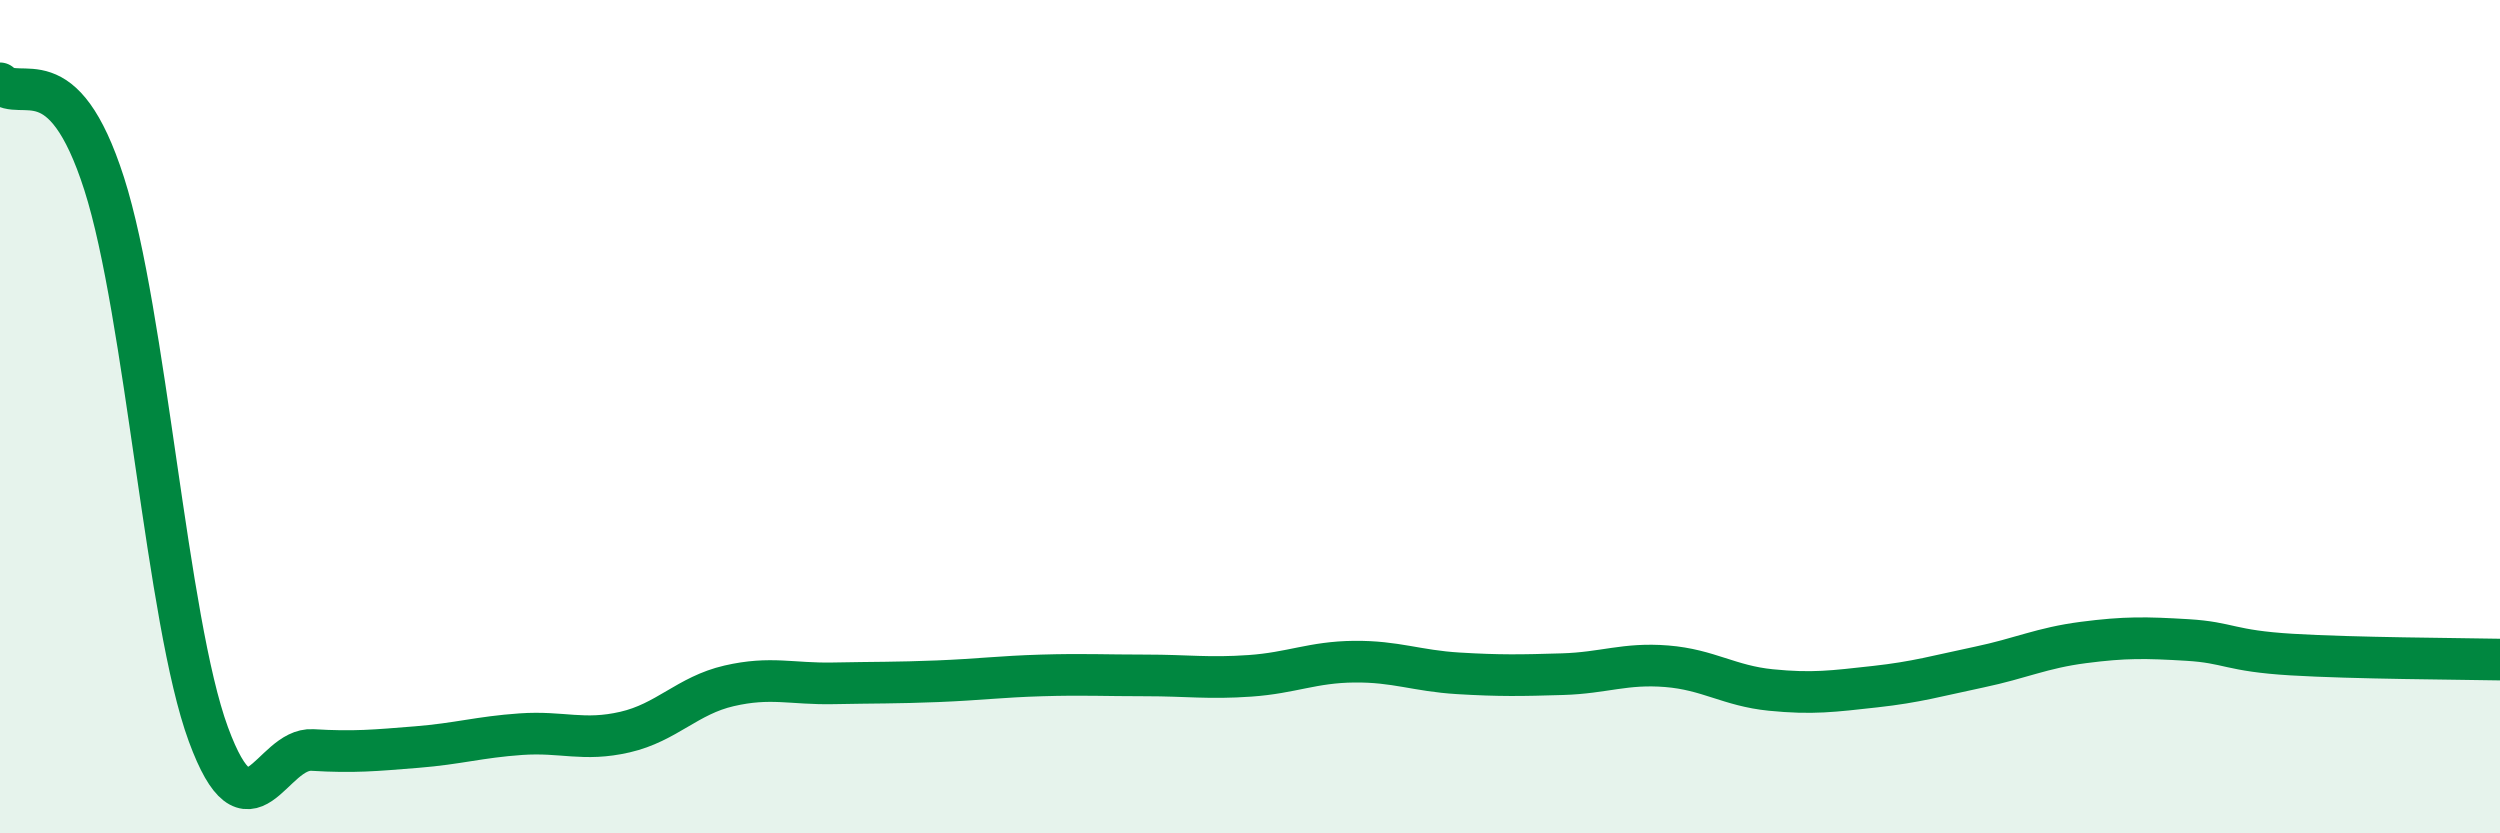
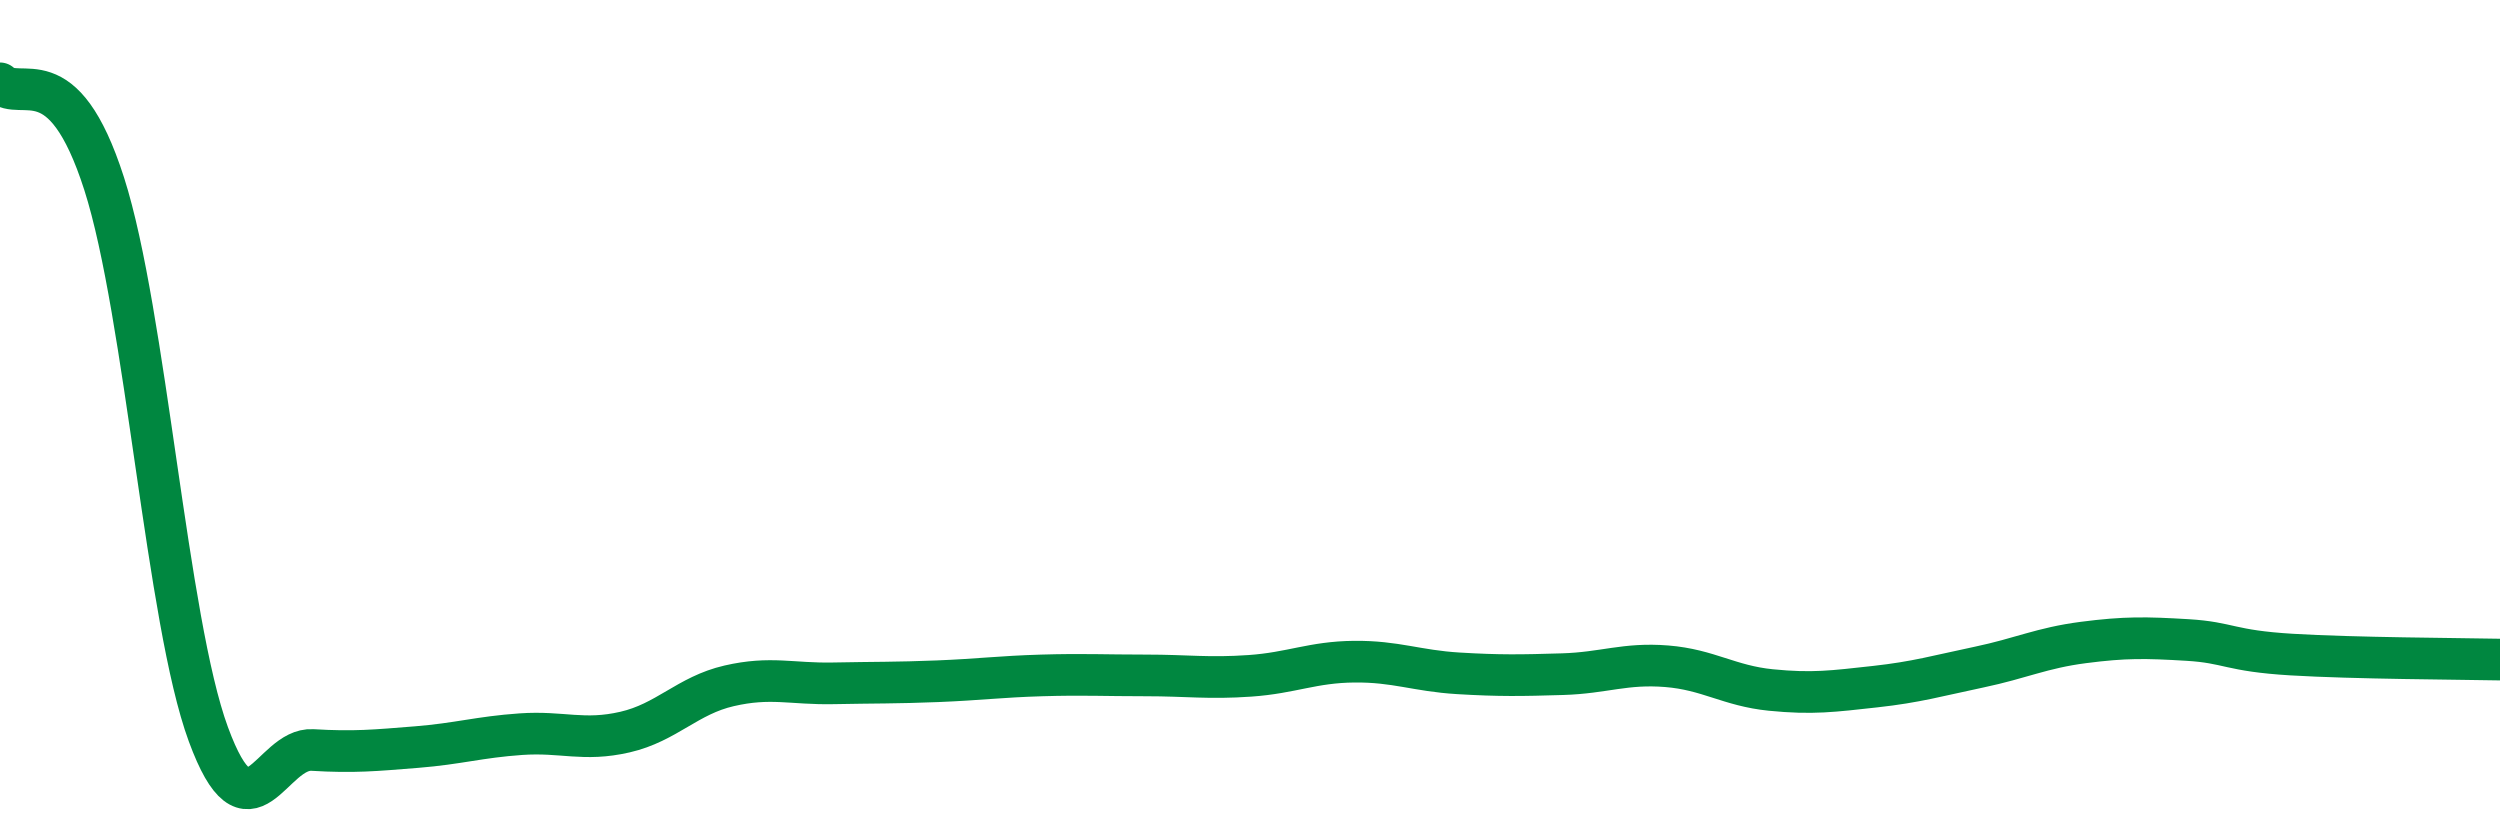
<svg xmlns="http://www.w3.org/2000/svg" width="60" height="20" viewBox="0 0 60 20">
-   <path d="M 0,2 C 0.5,2.48 1.5,1.29 2.5,4.41 C 3.5,7.53 4,14.9 5,17.62 C 6,20.34 6.5,17.94 7.5,18 C 8.5,18.06 9,18.01 10,17.93 C 11,17.85 11.5,17.69 12.5,17.62 C 13.5,17.55 14,17.8 15,17.57 C 16,17.34 16.5,16.69 17.5,16.46 C 18.5,16.23 19,16.42 20,16.4 C 21,16.38 21.5,16.39 22.5,16.35 C 23.5,16.31 24,16.24 25,16.21 C 26,16.18 26.5,16.21 27.5,16.21 C 28.5,16.21 29,16.29 30,16.22 C 31,16.15 31.5,15.89 32.5,15.88 C 33.5,15.87 34,16.1 35,16.16 C 36,16.22 36.5,16.21 37.5,16.18 C 38.5,16.15 39,15.91 40,15.99 C 41,16.07 41.5,16.46 42.5,16.56 C 43.5,16.66 44,16.59 45,16.48 C 46,16.37 46.5,16.22 47.5,16.01 C 48.5,15.8 49,15.55 50,15.42 C 51,15.29 51.5,15.3 52.5,15.36 C 53.5,15.42 53.5,15.62 55,15.71 C 56.5,15.8 59,15.81 60,15.83L60 20L0 20Z" fill="#008740" opacity="0.1" stroke-linecap="round" stroke-linejoin="round" />
  <path d="M 0,2 C 0.5,2.48 1.5,1.29 2.5,4.41 C 3.5,7.53 4,14.9 5,17.62 C 6,20.34 6.5,17.94 7.5,18 C 8.5,18.06 9,18.01 10,17.93 C 11,17.85 11.5,17.69 12.5,17.62 C 13.5,17.55 14,17.8 15,17.57 C 16,17.34 16.5,16.69 17.5,16.46 C 18.5,16.23 19,16.42 20,16.4 C 21,16.38 21.5,16.39 22.5,16.35 C 23.5,16.31 24,16.24 25,16.21 C 26,16.18 26.5,16.21 27.5,16.21 C 28.5,16.21 29,16.29 30,16.22 C 31,16.15 31.5,15.89 32.5,15.88 C 33.5,15.87 34,16.1 35,16.16 C 36,16.22 36.5,16.21 37.5,16.18 C 38.5,16.15 39,15.91 40,15.99 C 41,16.07 41.5,16.46 42.5,16.56 C 43.5,16.66 44,16.59 45,16.48 C 46,16.37 46.5,16.22 47.5,16.01 C 48.5,15.8 49,15.55 50,15.42 C 51,15.29 51.5,15.3 52.5,15.36 C 53.5,15.42 53.5,15.62 55,15.71 C 56.5,15.8 59,15.81 60,15.83" stroke="#008740" stroke-width="1" fill="none" stroke-linecap="round" stroke-linejoin="round" />
</svg>